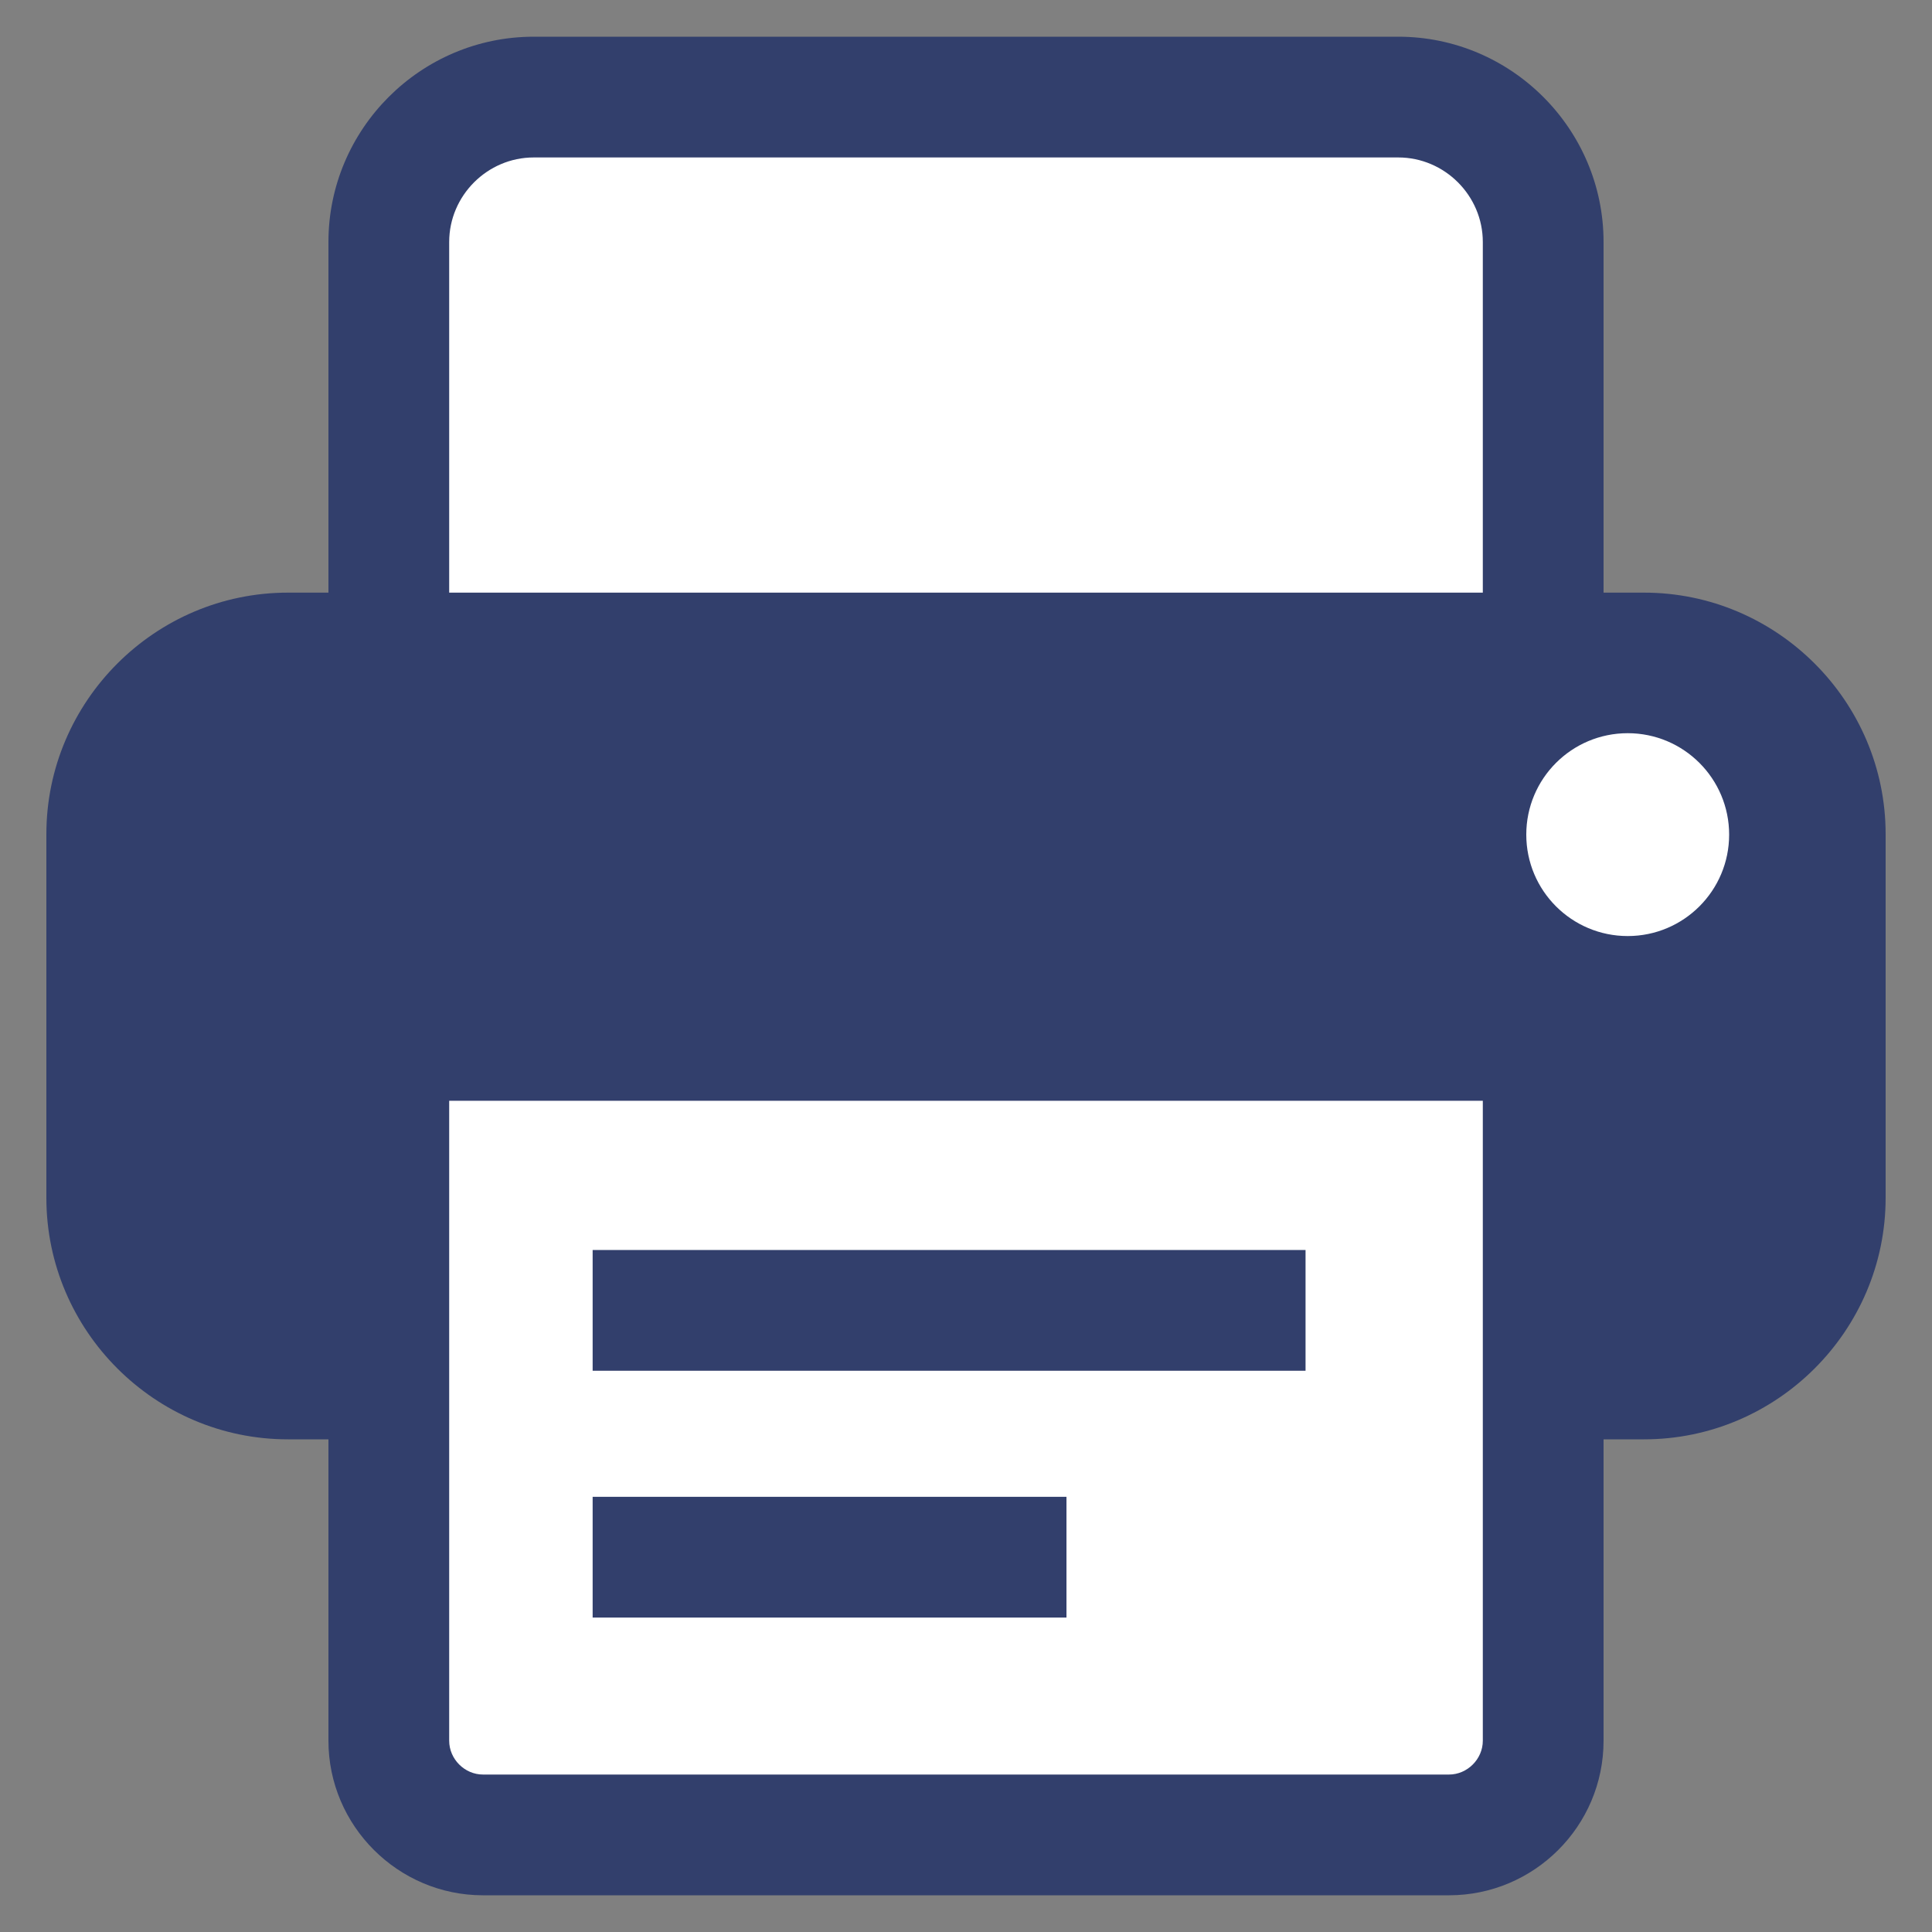
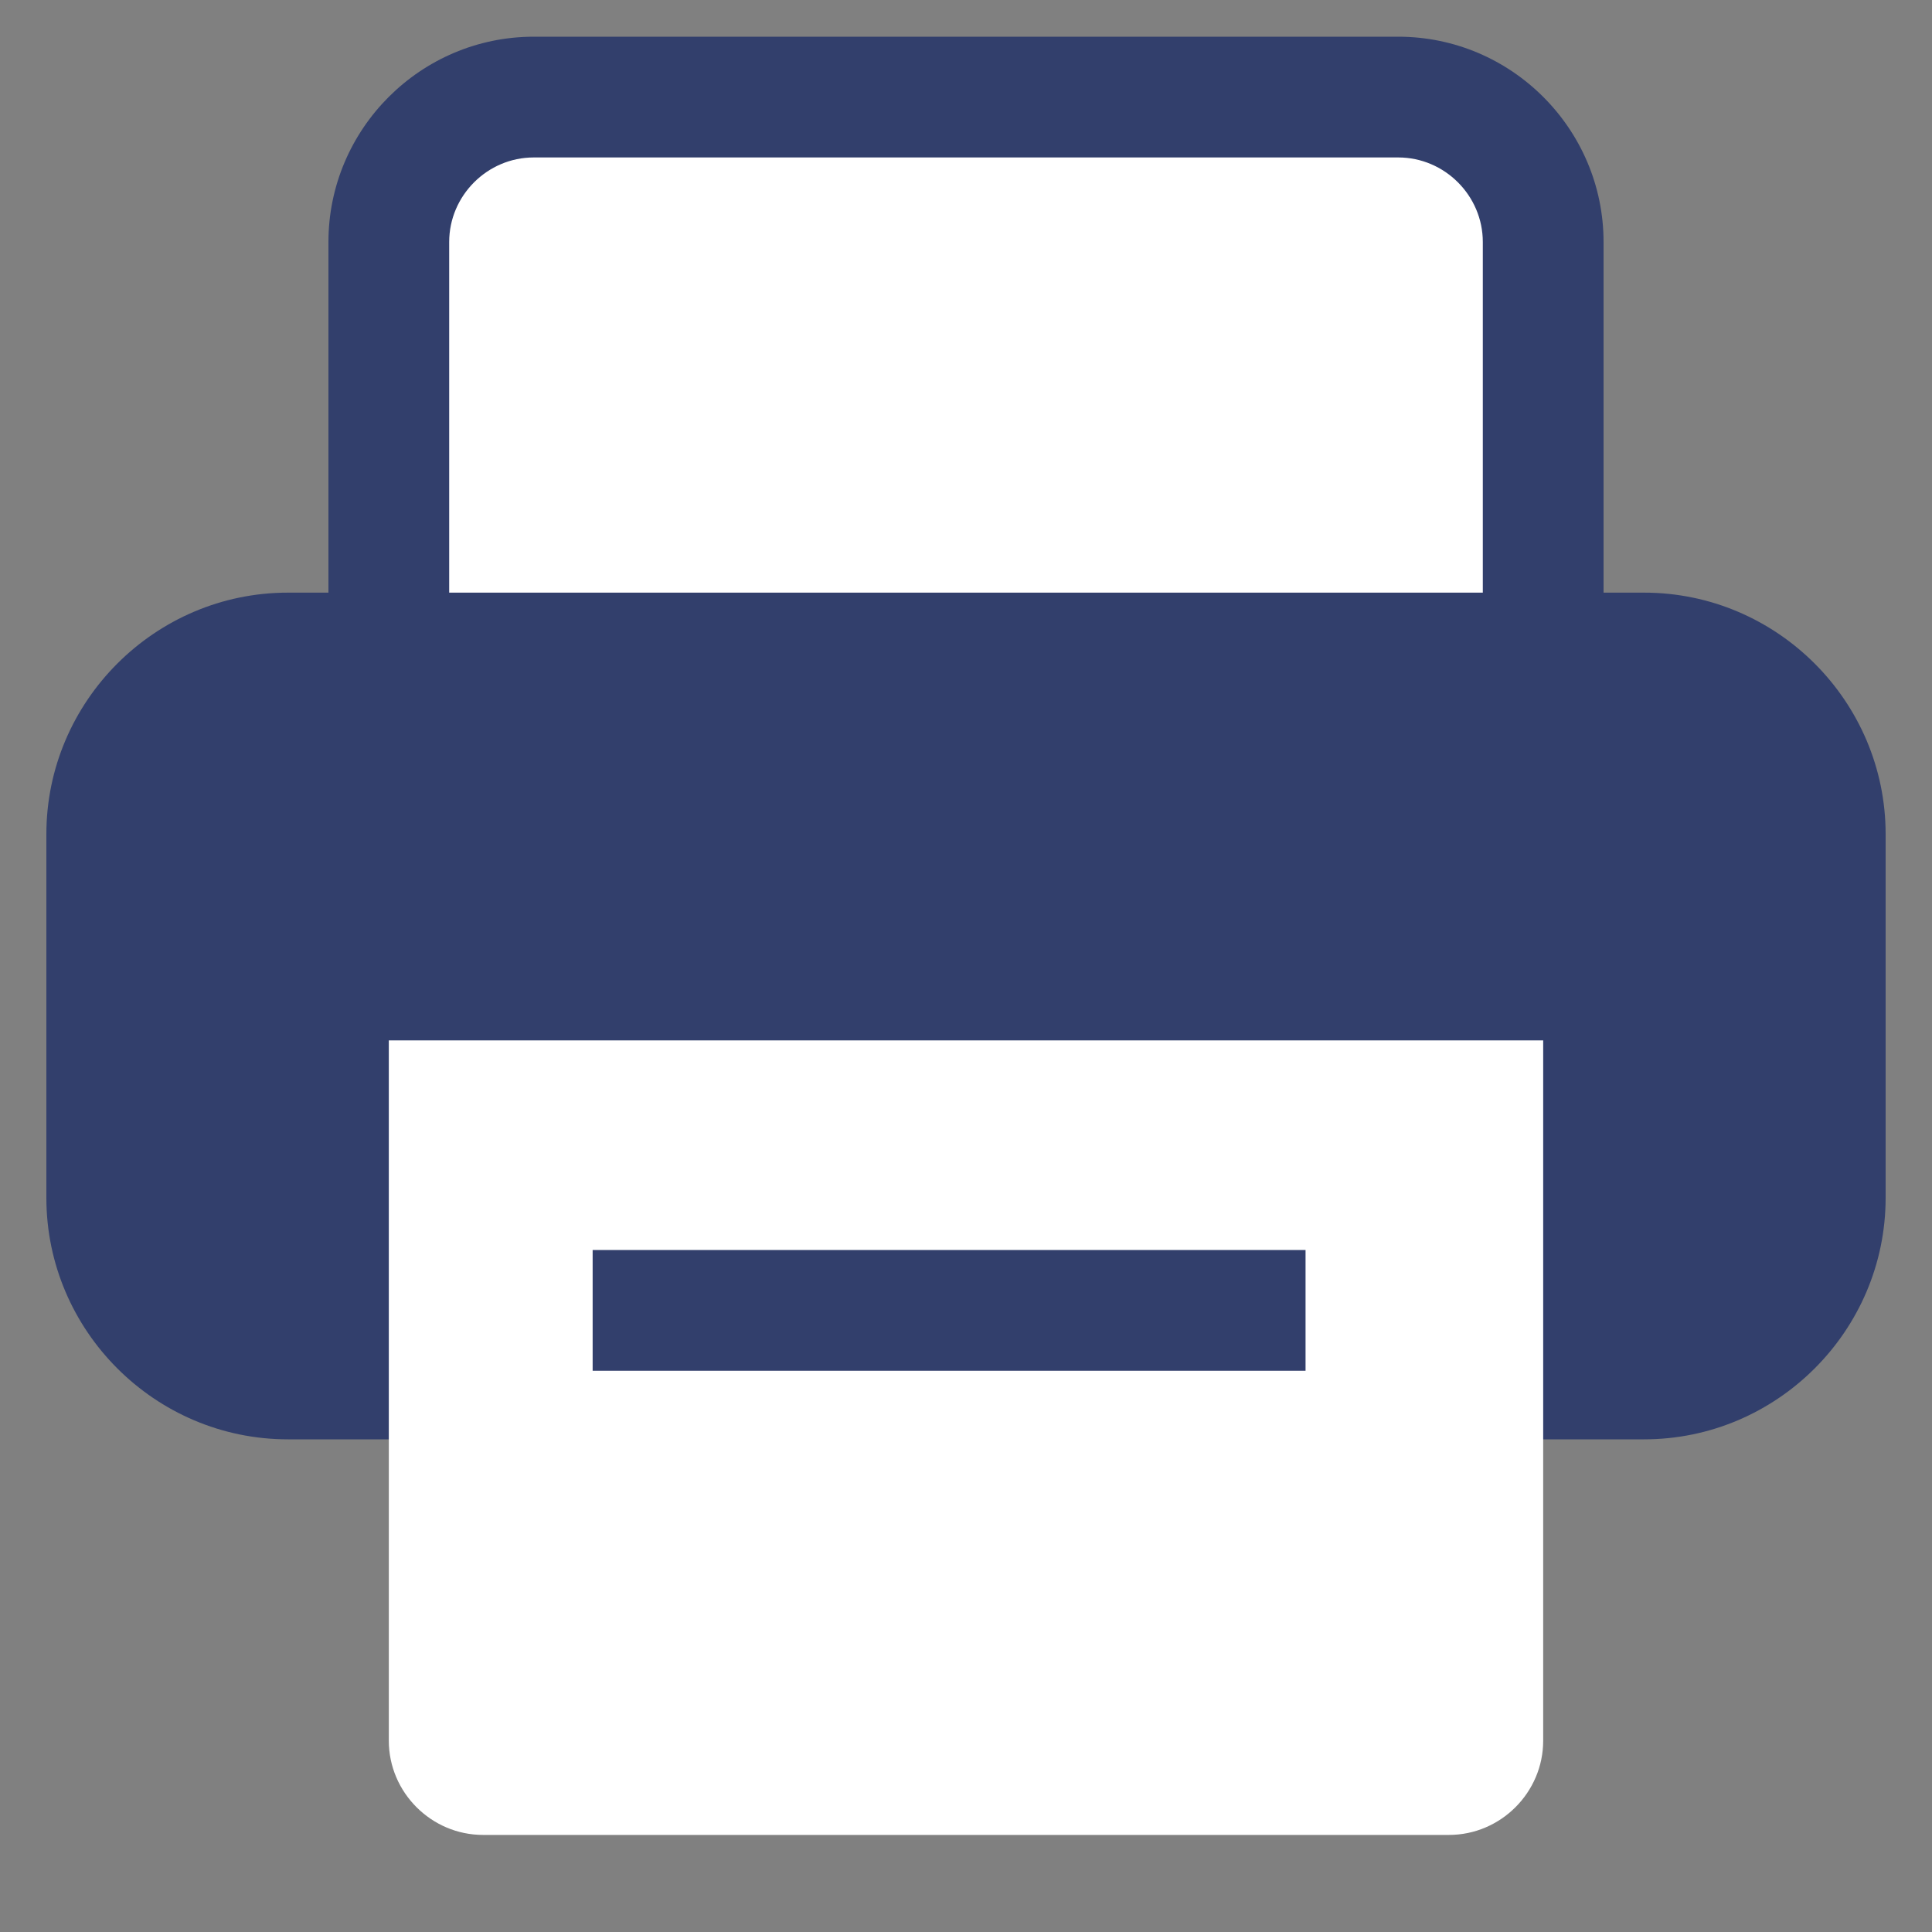
<svg xmlns="http://www.w3.org/2000/svg" version="1.1" id="圖層_1" x="0px" y="0px" viewBox="0 0 40 40" style="enable-background:new 0 0 40 40;" xml:space="preserve">
  <rect x="0" y="0" width="40" height="40" fill="#808080" stroke="none" />
  <style type="text/css">
	.st0{fill:#FFFFFF;}
	.st1{fill:#323F6C;}
</style>
  <g>
    <g>
      <path class="st0" d="M28.95,23.07h-17.9c-1.65,0-3-1.35-3-3V5.01c0-1.65,1.35-3,3-3h17.9c1.65,0,3,1.35,3,3v15.06    C31.95,21.72,30.6,23.07,28.95,23.07z" />
      <path class="st1" d="M28.95,24.32h-17.9c-2.34,0-4.25-1.91-4.25-4.25V5.01c0-2.34,1.91-4.25,4.25-4.25h17.9    c2.34,0,4.25,1.91,4.25,4.25v15.06C33.2,22.41,31.29,24.32,28.95,24.32z M11.05,3.26c-0.96,0-1.75,0.79-1.75,1.75v15.06    c0,0.96,0.79,1.75,1.75,1.75h17.9c0.96,0,1.75-0.79,1.75-1.75V5.01c0-0.96-0.79-1.75-1.75-1.75H11.05z" />
    </g>
    <path class="st1" d="M34.04,29.8H5.96c-2.75,0-5-2.25-5-5v-7.53c0-2.75,2.25-5,5-5h28.08c2.75,0,5,2.25,5,5v7.53   C39.04,27.55,36.79,29.8,34.04,29.8z" />
-     <circle class="st0" cx="33.7" cy="17.28" r="2.1" />
    <g>
      <path class="st0" d="M8.05,21.54v14.5c0,1.07,0.88,1.95,1.95,1.95h20c1.07,0,1.95-0.88,1.95-1.95v-14.5H8.05z" />
-       <path class="st1" d="M30,39.24H10c-1.76,0-3.2-1.44-3.2-3.2V20.29h26.4v15.75C33.2,37.81,31.76,39.24,30,39.24z M9.3,22.79v13.25    c0,0.38,0.32,0.7,0.7,0.7h20c0.38,0,0.7-0.32,0.7-0.7V22.79H9.3z" />
    </g>
    <rect x="12.27" y="25.88" class="st1" width="14.76" height="2.5" />
-     <rect x="12.27" y="30.99" class="st1" width="9.81" height="2.5" />
  </g>
  <g>
</g>
  <g>
</g>
  <g>
</g>
  <g>
</g>
  <g>
</g>
  <g>
</g>
  <g>
</g>
  <g>
</g>
  <g>
</g>
  <g>
</g>
  <g>
</g>
  <g>
</g>
  <g>
</g>
  <g>
</g>
  <g>
</g>
</svg>